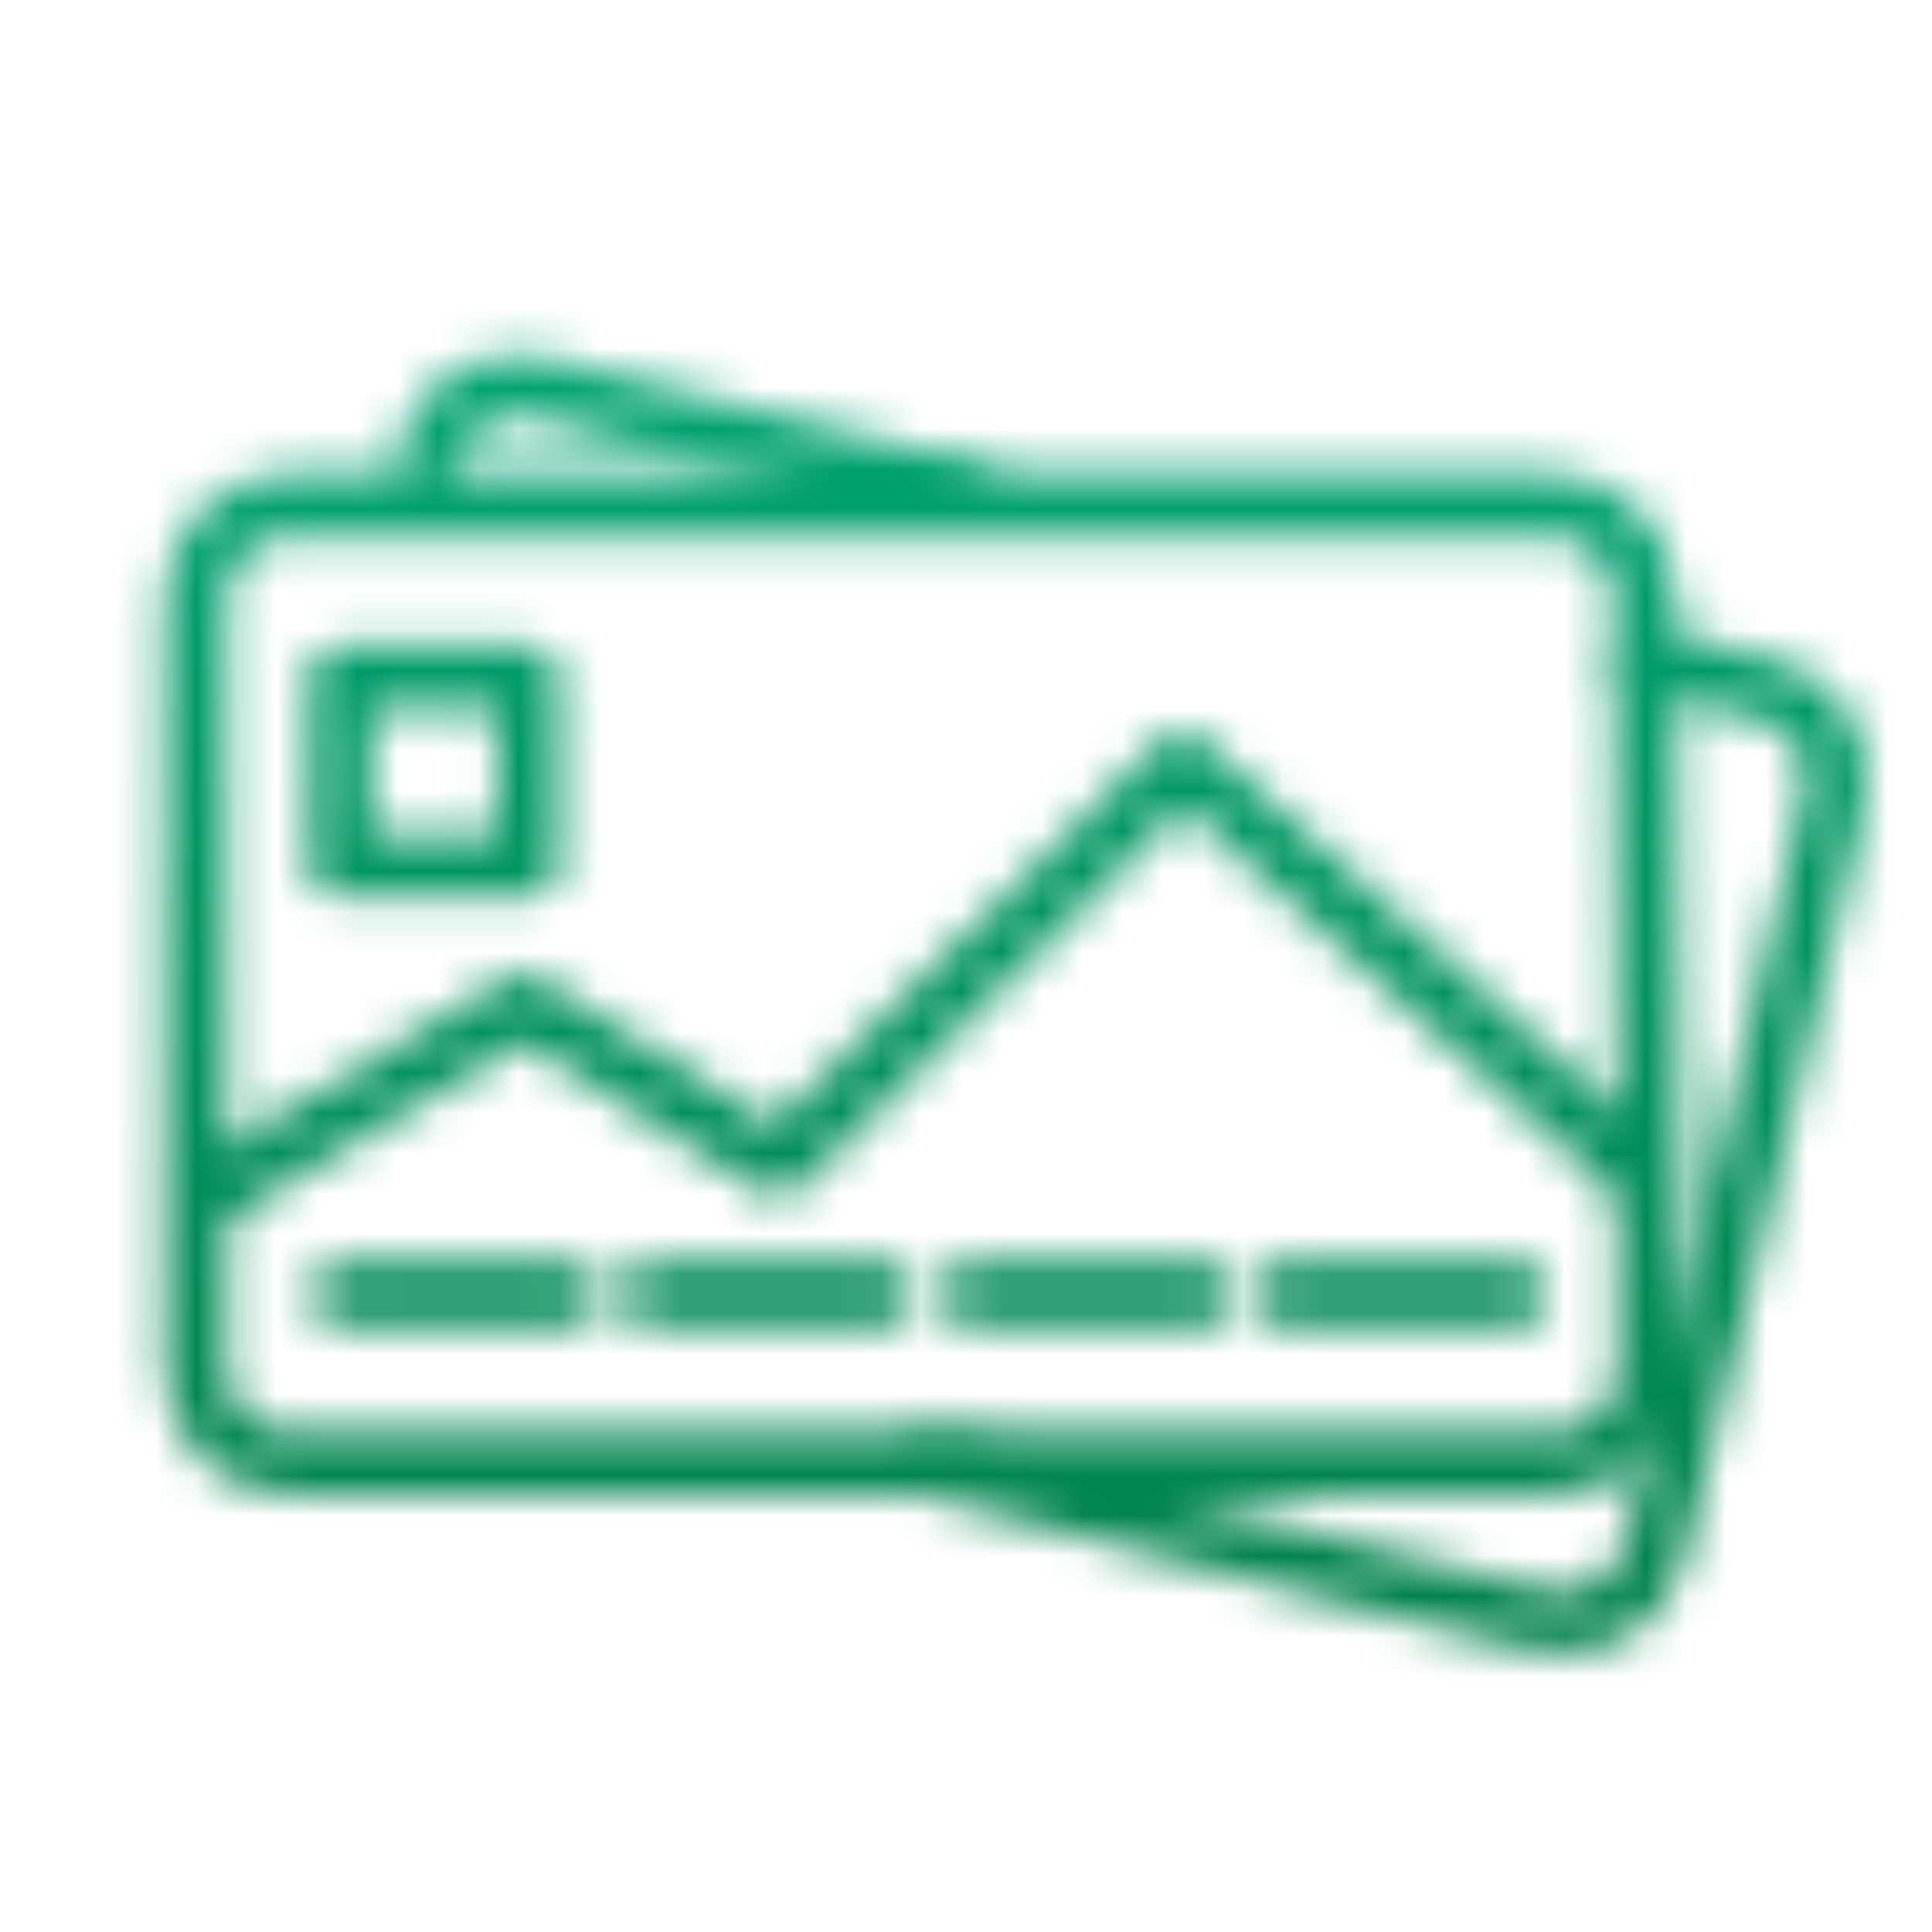
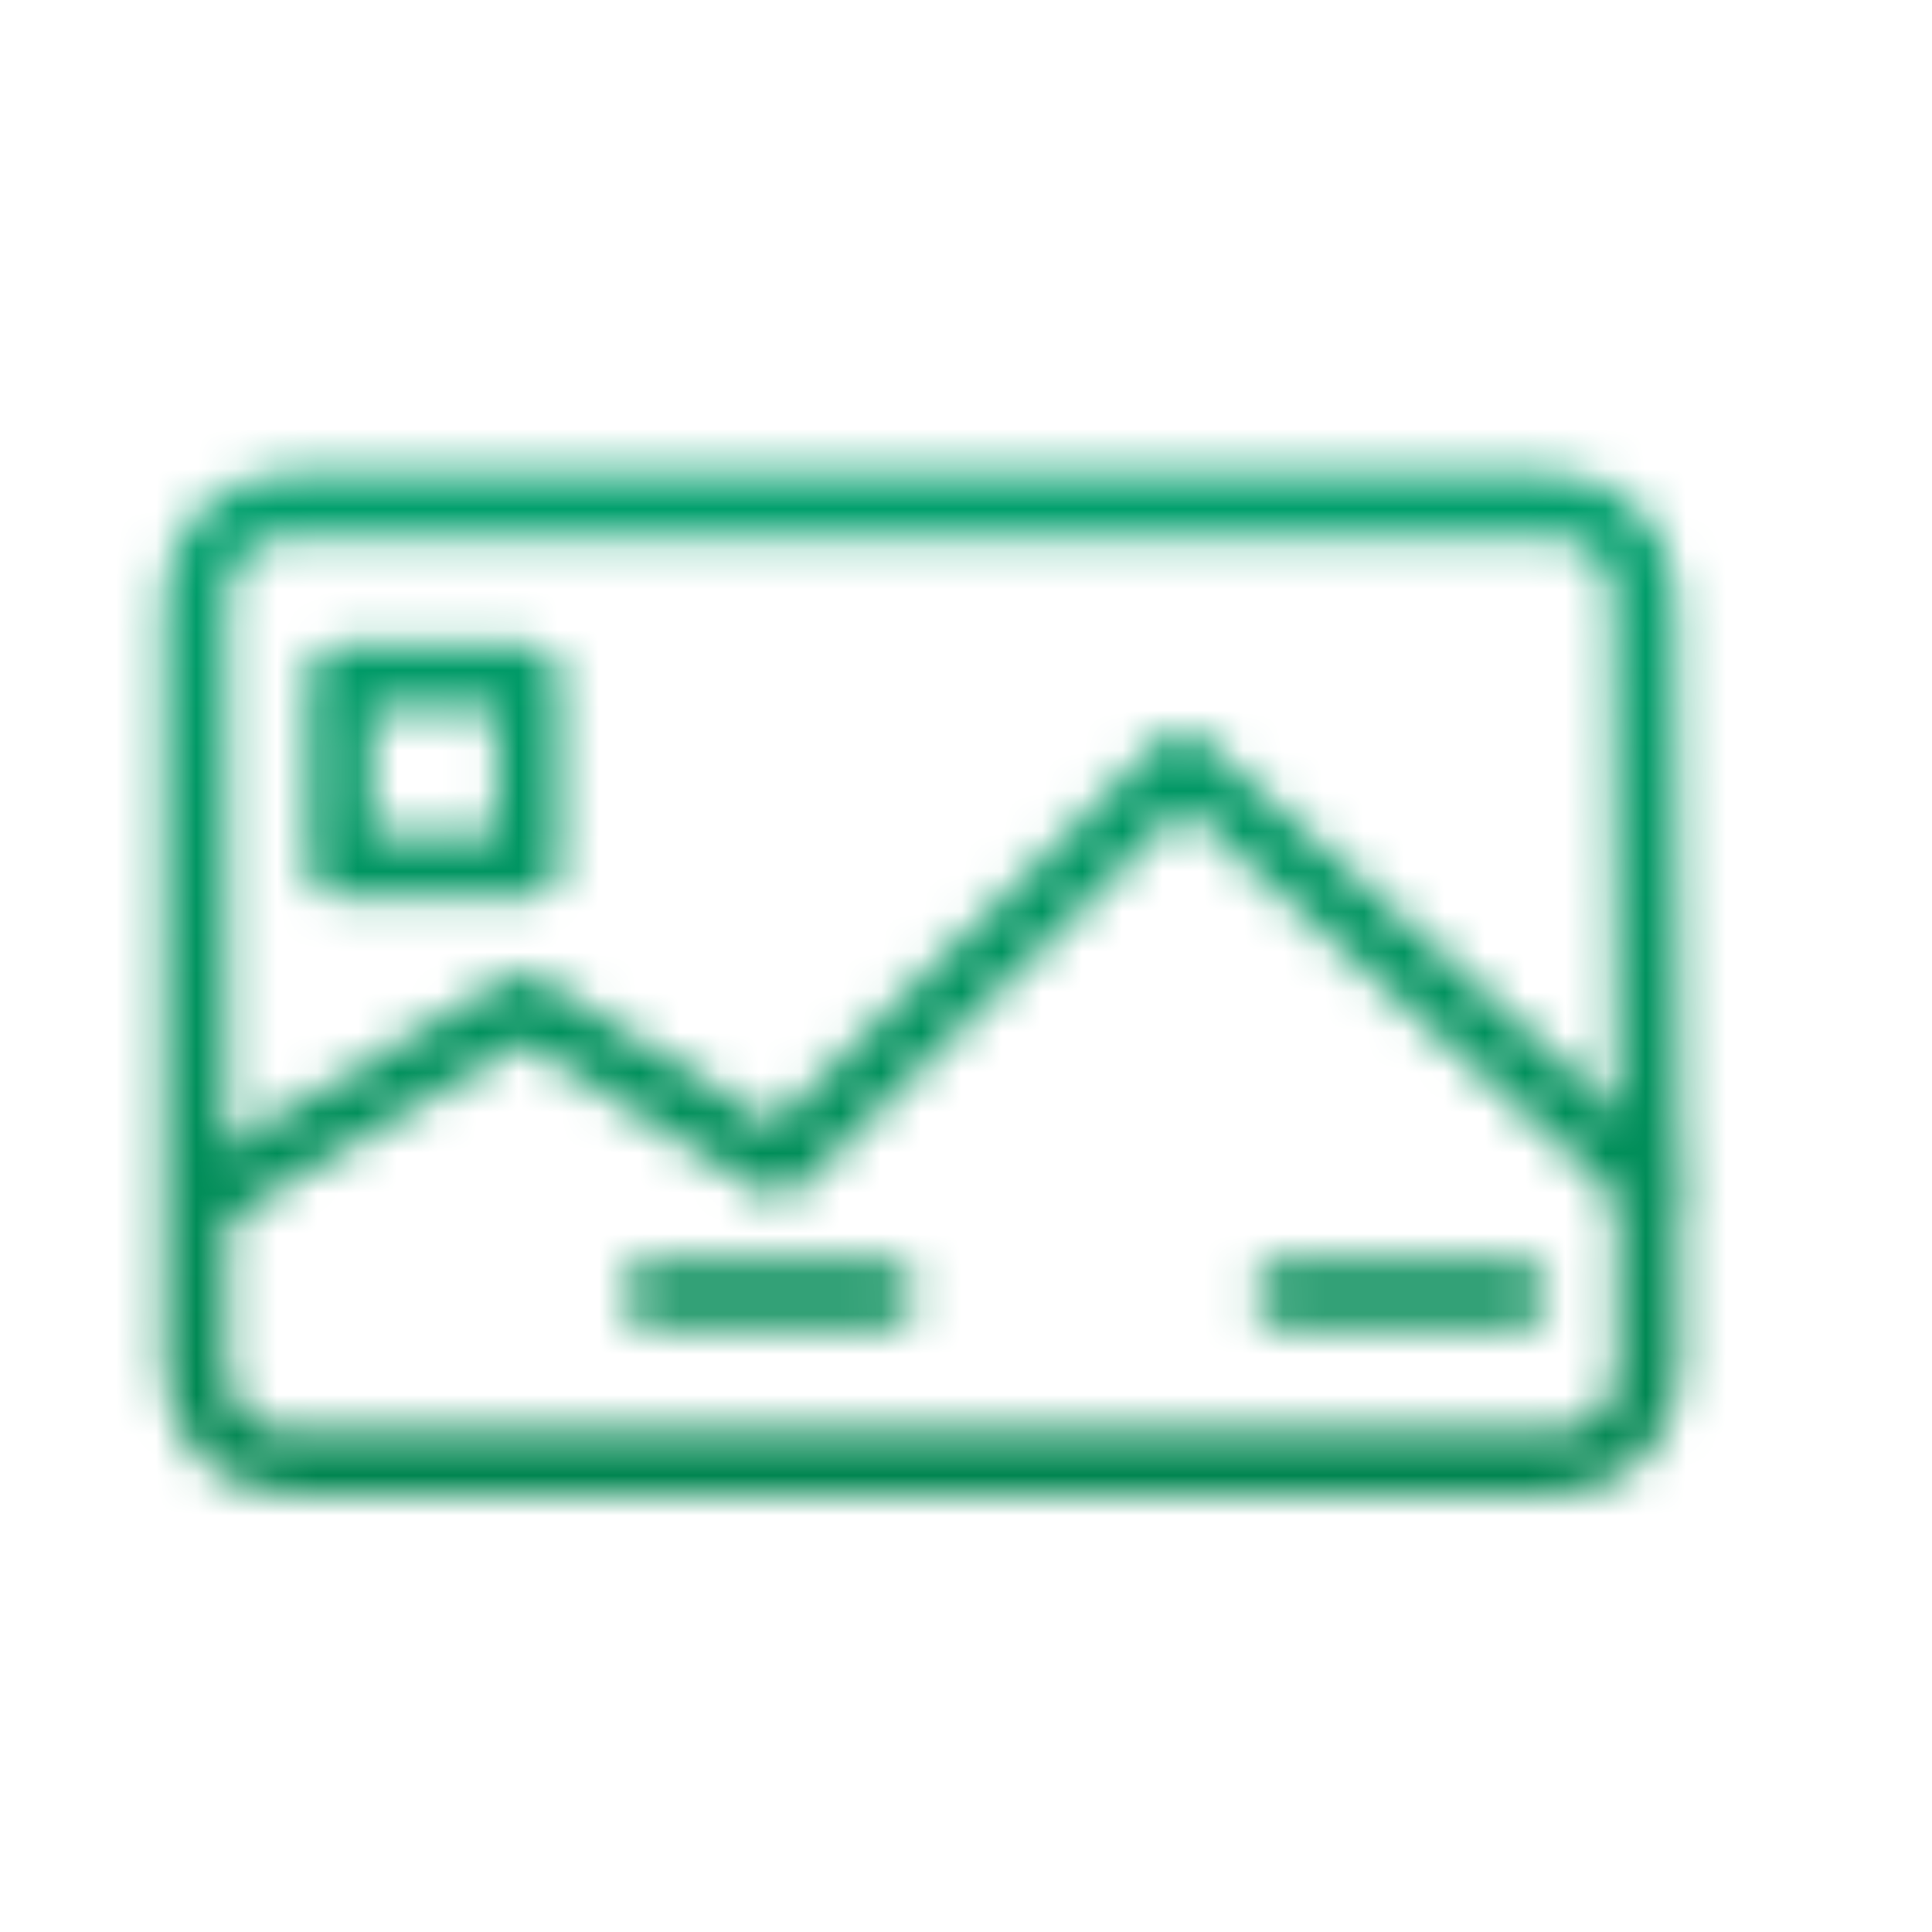
<svg xmlns="http://www.w3.org/2000/svg" xmlns:xlink="http://www.w3.org/1999/xlink" id="Warstwa_1" width="48" height="48" version="1.1" viewBox="0 0 48 48">
  <defs>
    <mask id="mask" x="0" y="-6976.93" width="48.022" height="32766" maskUnits="userSpaceOnUse" />
    <linearGradient id="Gradient_bez_nazwy" data-name="Gradient bez nazwy" x1="-2013.383" y1="-1831.404" x2="-1965.361" y2="-1831.404" gradientTransform="translate(2013.383 1855.404)" gradientUnits="userSpaceOnUse">
      <stop offset="0" stop-color="#00ac7b" />
      <stop offset="1" stop-color="#007942" />
    </linearGradient>
    <mask id="mask-1" x=".383" y=".149" width="48.022" height="48.022" maskUnits="userSpaceOnUse">
      <g>
-         <path d="M40.865,16.387l3.0.736c1.228.301,1.984,1.537,1.692,2.767l-3.028,12.785-1.447,5.9c-.303,1.237-1.552,1.993-2.788,1.69l-3.761-.922-11.341-2.912" fill="none" stroke="#fff" stroke-linecap="round" stroke-linejoin="round" stroke-width="1.548" />
-         <path d="M10.608,11.34c.303-1.237,1.552-1.993,2.788-1.69l2.768.679,7.975,1.956" fill="none" stroke="#fff" stroke-linecap="round" stroke-linejoin="round" stroke-width="1.548" />
        <path d="M40.951,27.968v6.075c0,1.273-1.032,2.305-2.305,2.305H7.172c-1.273,0-2.305-1.032-2.305-2.305V14.851c0-1.273,1.032-2.305,2.305-2.305h31.372c1.265,0,2.293,1.02,2.303,2.284l.105,13.138Z" fill="none" stroke="#fff" stroke-linecap="round" stroke-linejoin="round" stroke-width="1.548" />
        <polyline points="40.841 29.249 29.358 18.972 19.331 28.946 13.012 24.972 5.256 29.616" fill="none" stroke="#fff" stroke-linecap="round" stroke-linejoin="round" stroke-width="1.563" />
        <rect x="8.457" y="16.817" width="4.666" height="4.709" fill="none" stroke="#fff" stroke-linecap="round" stroke-linejoin="round" stroke-width="1.548" />
-         <line x1="8.457" y1="32.146" x2="14.207" y2="32.146" fill="none" stroke="#fff" stroke-linecap="round" stroke-linejoin="round" stroke-width="1.548" />
        <line x1="16.234" y1="32.146" x2="21.984" y2="32.146" fill="none" stroke="#fff" stroke-linecap="round" stroke-linejoin="round" stroke-width="1.548" />
        <line x1="31.928" y1="32.146" x2="37.678" y2="32.146" fill="none" stroke="#fff" stroke-linecap="round" stroke-linejoin="round" stroke-width="1.548" />
-         <line x1="24.162" y1="32.146" x2="29.912" y2="32.146" fill="none" stroke="#fff" stroke-linecap="round" stroke-linejoin="round" stroke-width="1.548" />
      </g>
    </mask>
    <linearGradient id="Gradient_bez_nazwy1" data-name="Gradient bez nazwy" x1="-2013.223" y1="-1831.787" x2="-1965.202" y2="-1831.787" gradientTransform="translate(2013.606 1855.947)" xlink:href="#Gradient_bez_nazwy" />
  </defs>
  <g mask="url(#mask)">
    <rect x="0" y="-.011" width="48.022" height="48.022" transform="translate(48.011 -.011) rotate(90)" fill="url(#Gradient_bez_nazwy)" />
  </g>
  <g mask="url(#mask-1)">
    <rect x=".383" y=".149" width="48.022" height="48.022" transform="translate(48.553 -.234) rotate(90)" fill="url(#Gradient_bez_nazwy1)" />
  </g>
</svg>